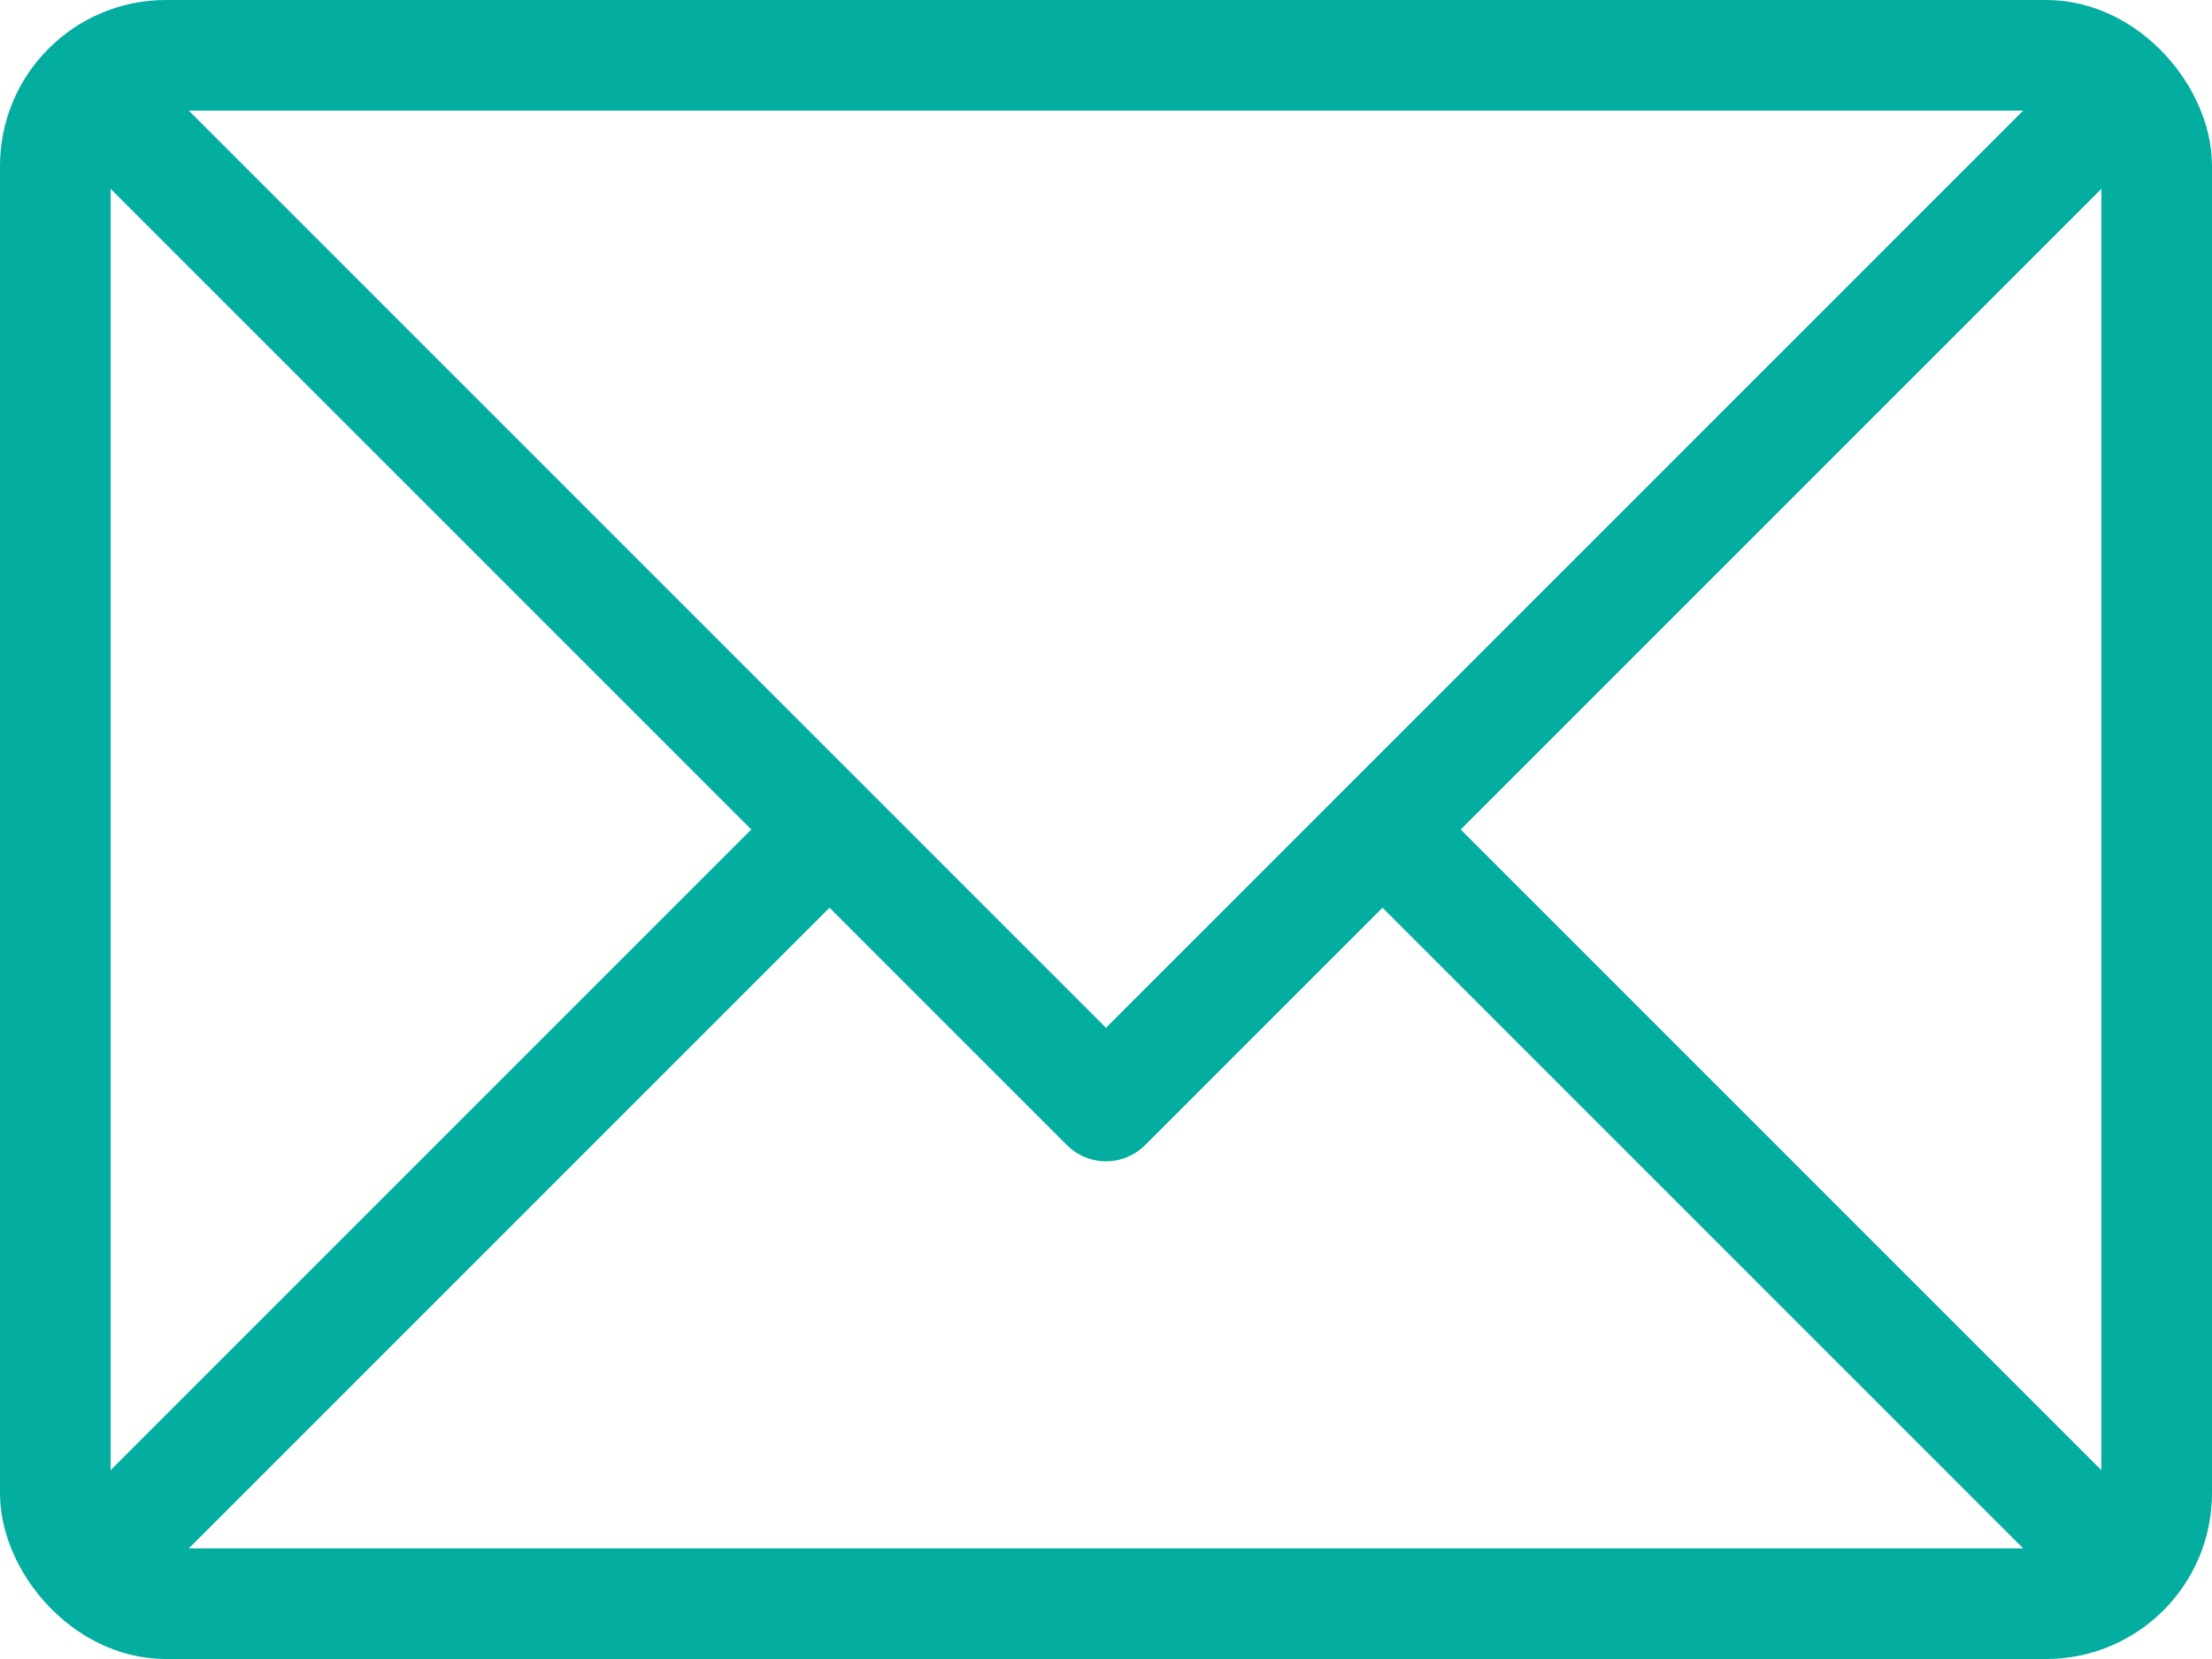
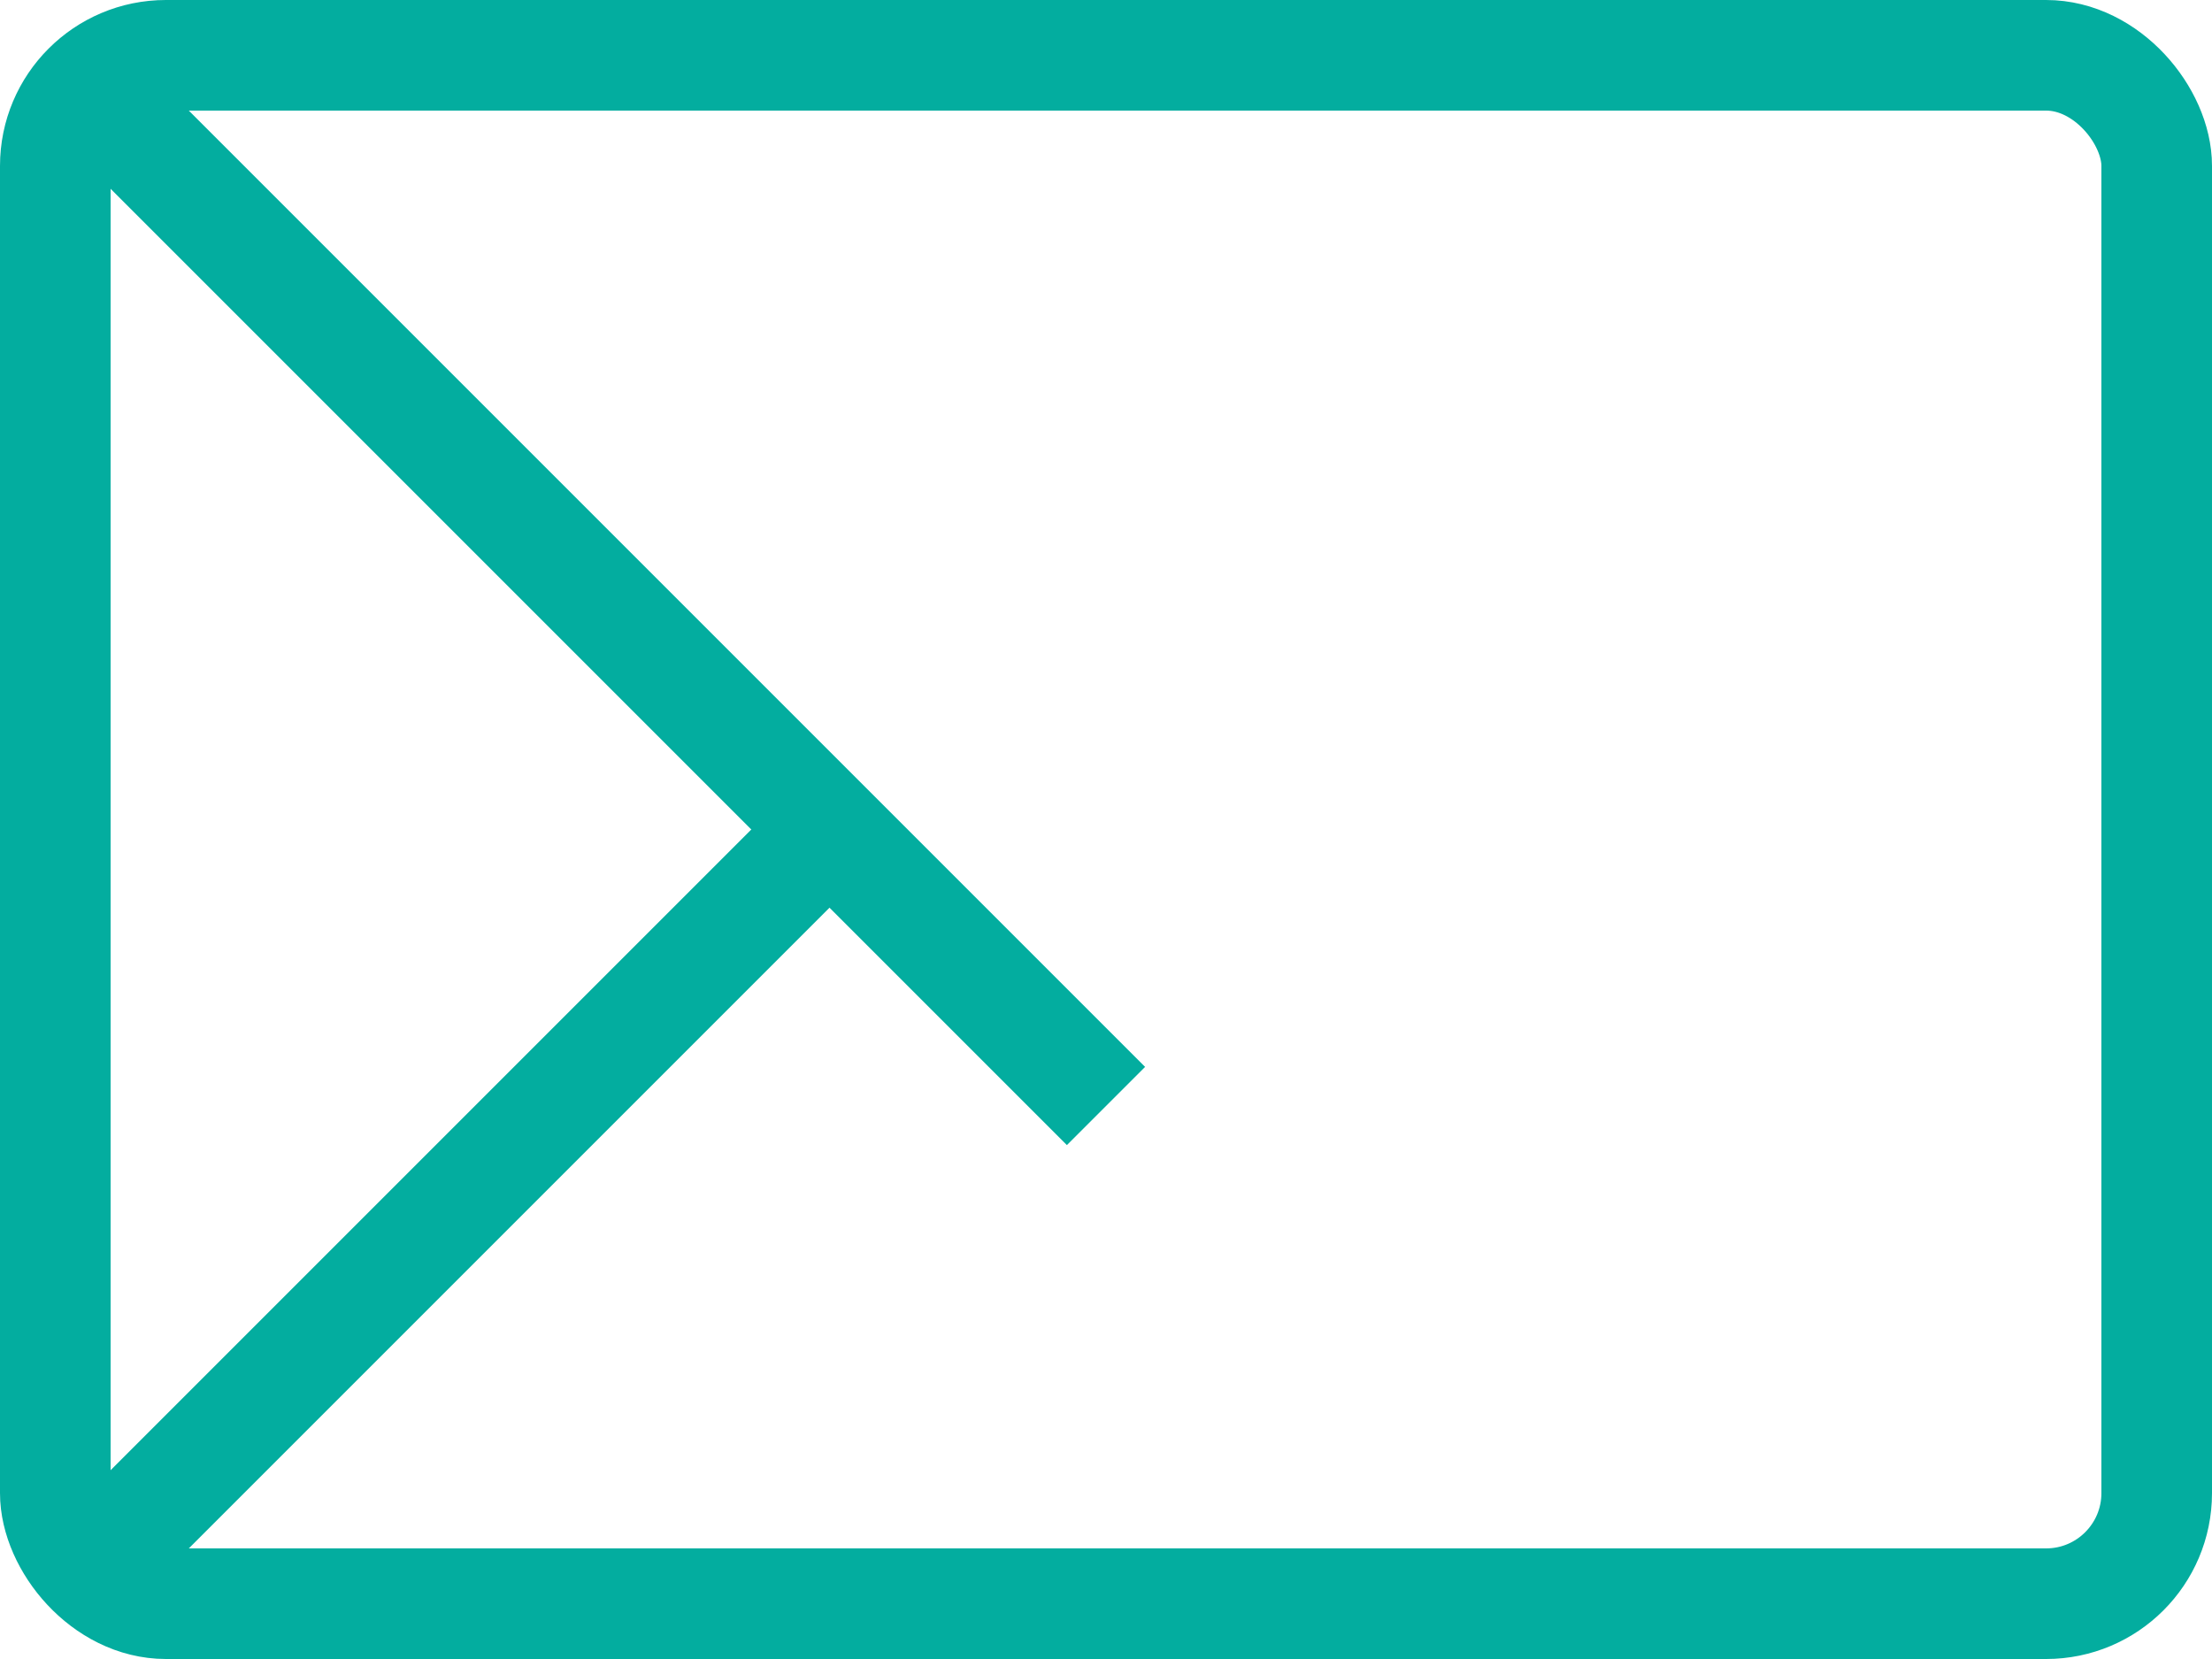
<svg xmlns="http://www.w3.org/2000/svg" width="40" height="30" viewBox="0 0 40 30" fill="none">
  <rect x="1" y="1" width="38" height="28" rx="2" stroke="#03AD9F" stroke-width="2" />
-   <path d="M1.5 1.5L20 20L38.5 1.5" stroke="#03AD9F" stroke-width="2" stroke-linejoin="round" />
+   <path d="M1.5 1.5L20 20" stroke="#03AD9F" stroke-width="2" stroke-linejoin="round" />
  <path d="M15 15L1.5 28.5" stroke="#03AD9F" stroke-width="2" stroke-linejoin="round" />
-   <path d="M38.5 28.5L25 15" stroke="#03AD9F" stroke-width="2" stroke-linejoin="round" />
</svg>